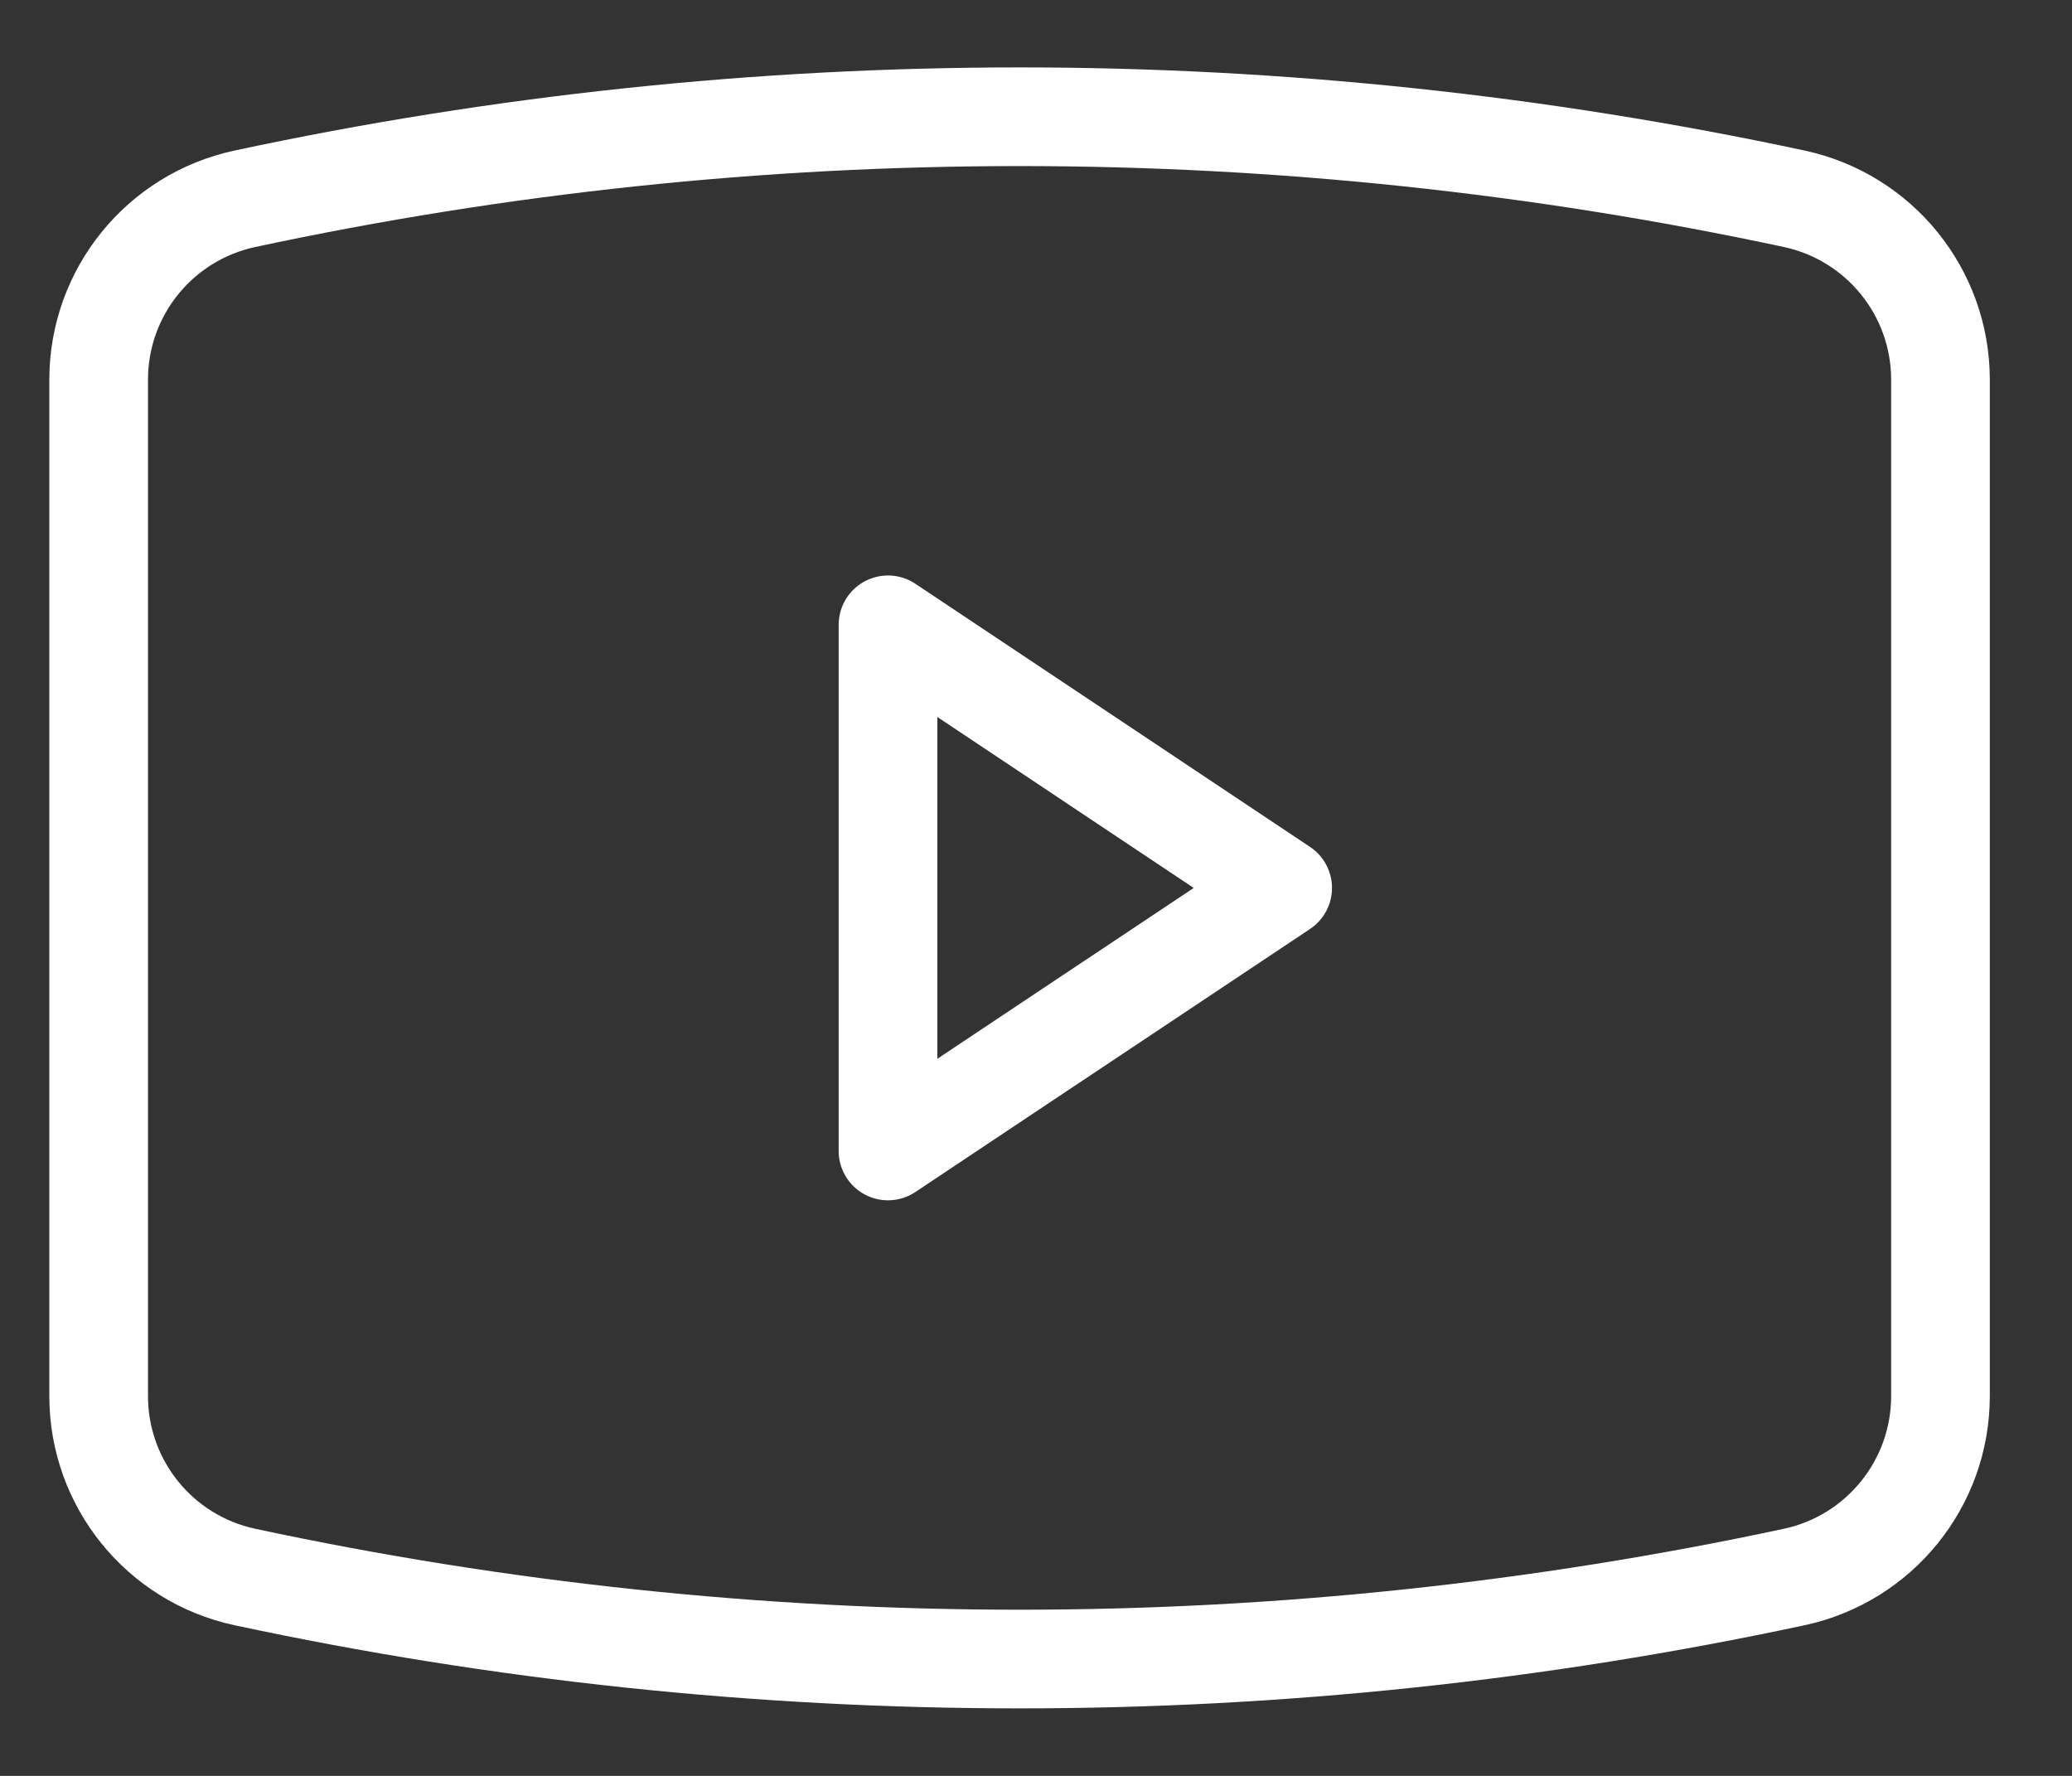
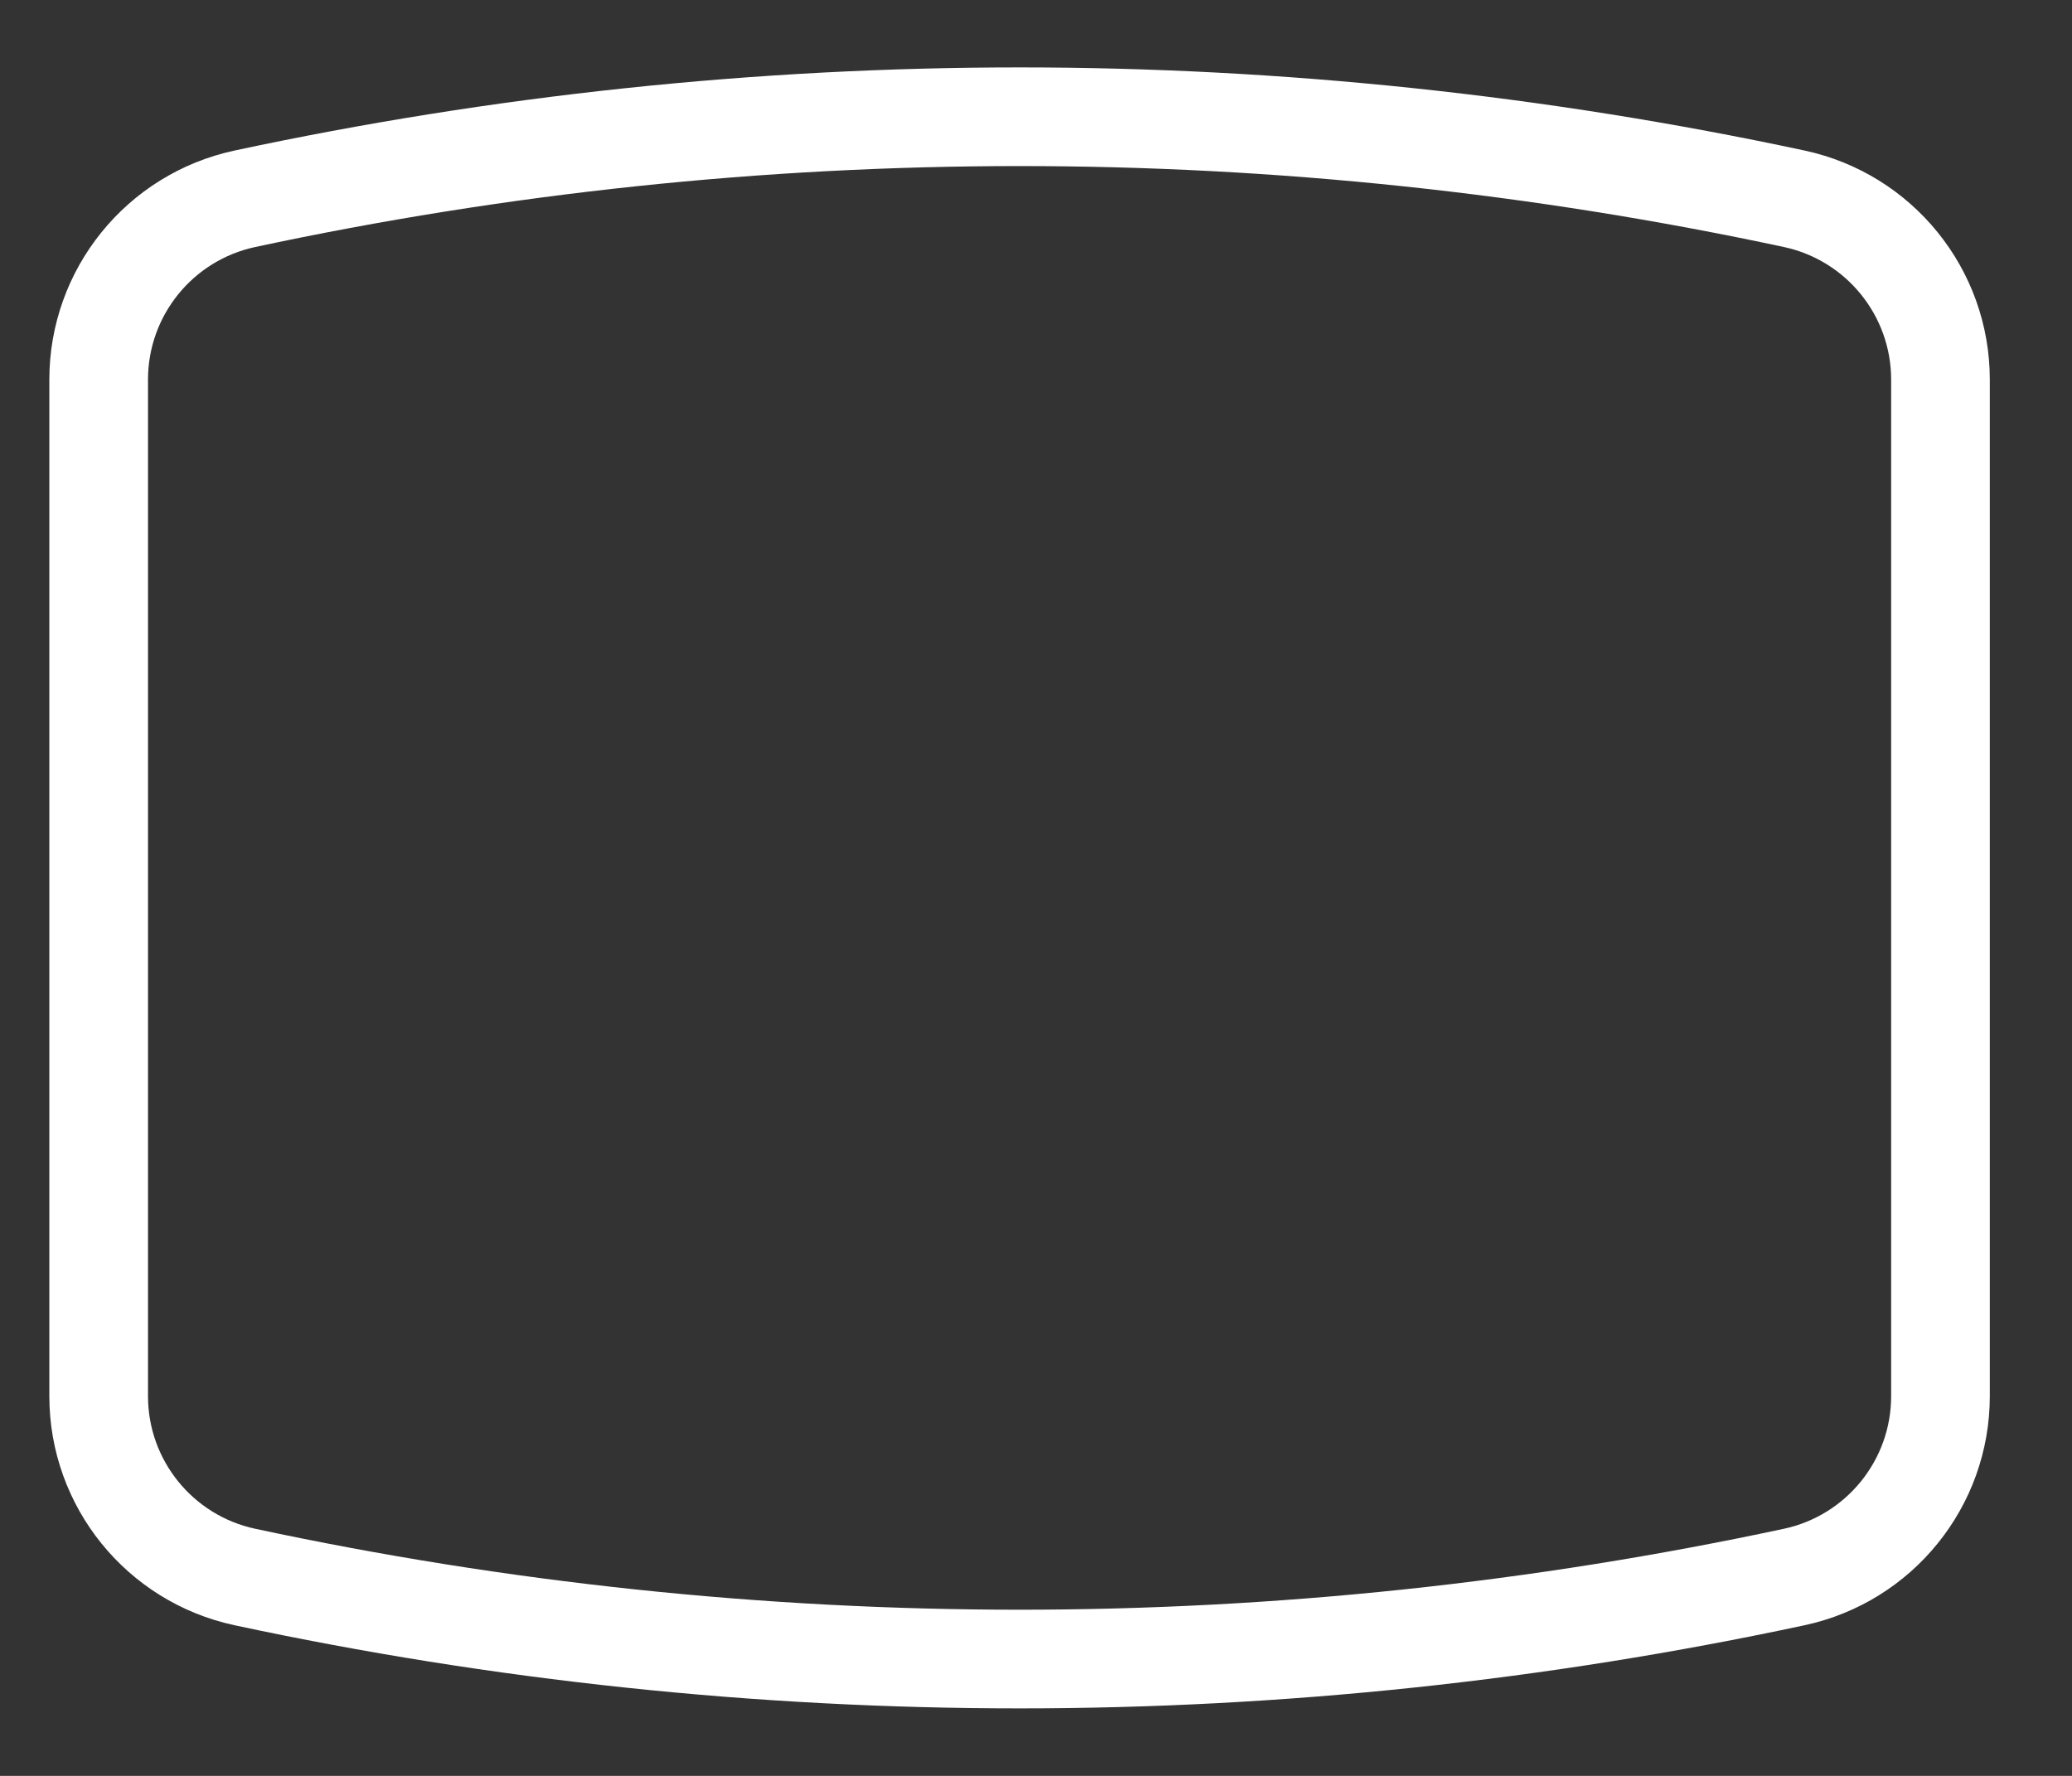
<svg xmlns="http://www.w3.org/2000/svg" width="21" height="18" viewBox="0 0 21 18" fill="none">
  <rect x="0" y="0" width="21" height="18" fill="#333333" stroke="none" />
  <path d="M1 14.151V3.848C1 2.964 1.617 2.201 2.481 2.015C7.657 0.906 13.009 0.906 18.186 2.015C19.049 2.201 19.667 2.964 19.667 3.848V14.151C19.667 15.035 19.049 15.798 18.186 15.984C13.009 17.093 7.657 17.093 2.481 15.984C1.617 15.798 1 15.035 1 14.151Z" stroke="white" stroke-linejoin="round" />
-   <path d="M9 11.666V6.333L13 9L9 11.666Z" stroke="white" stroke-linejoin="round" />
</svg>